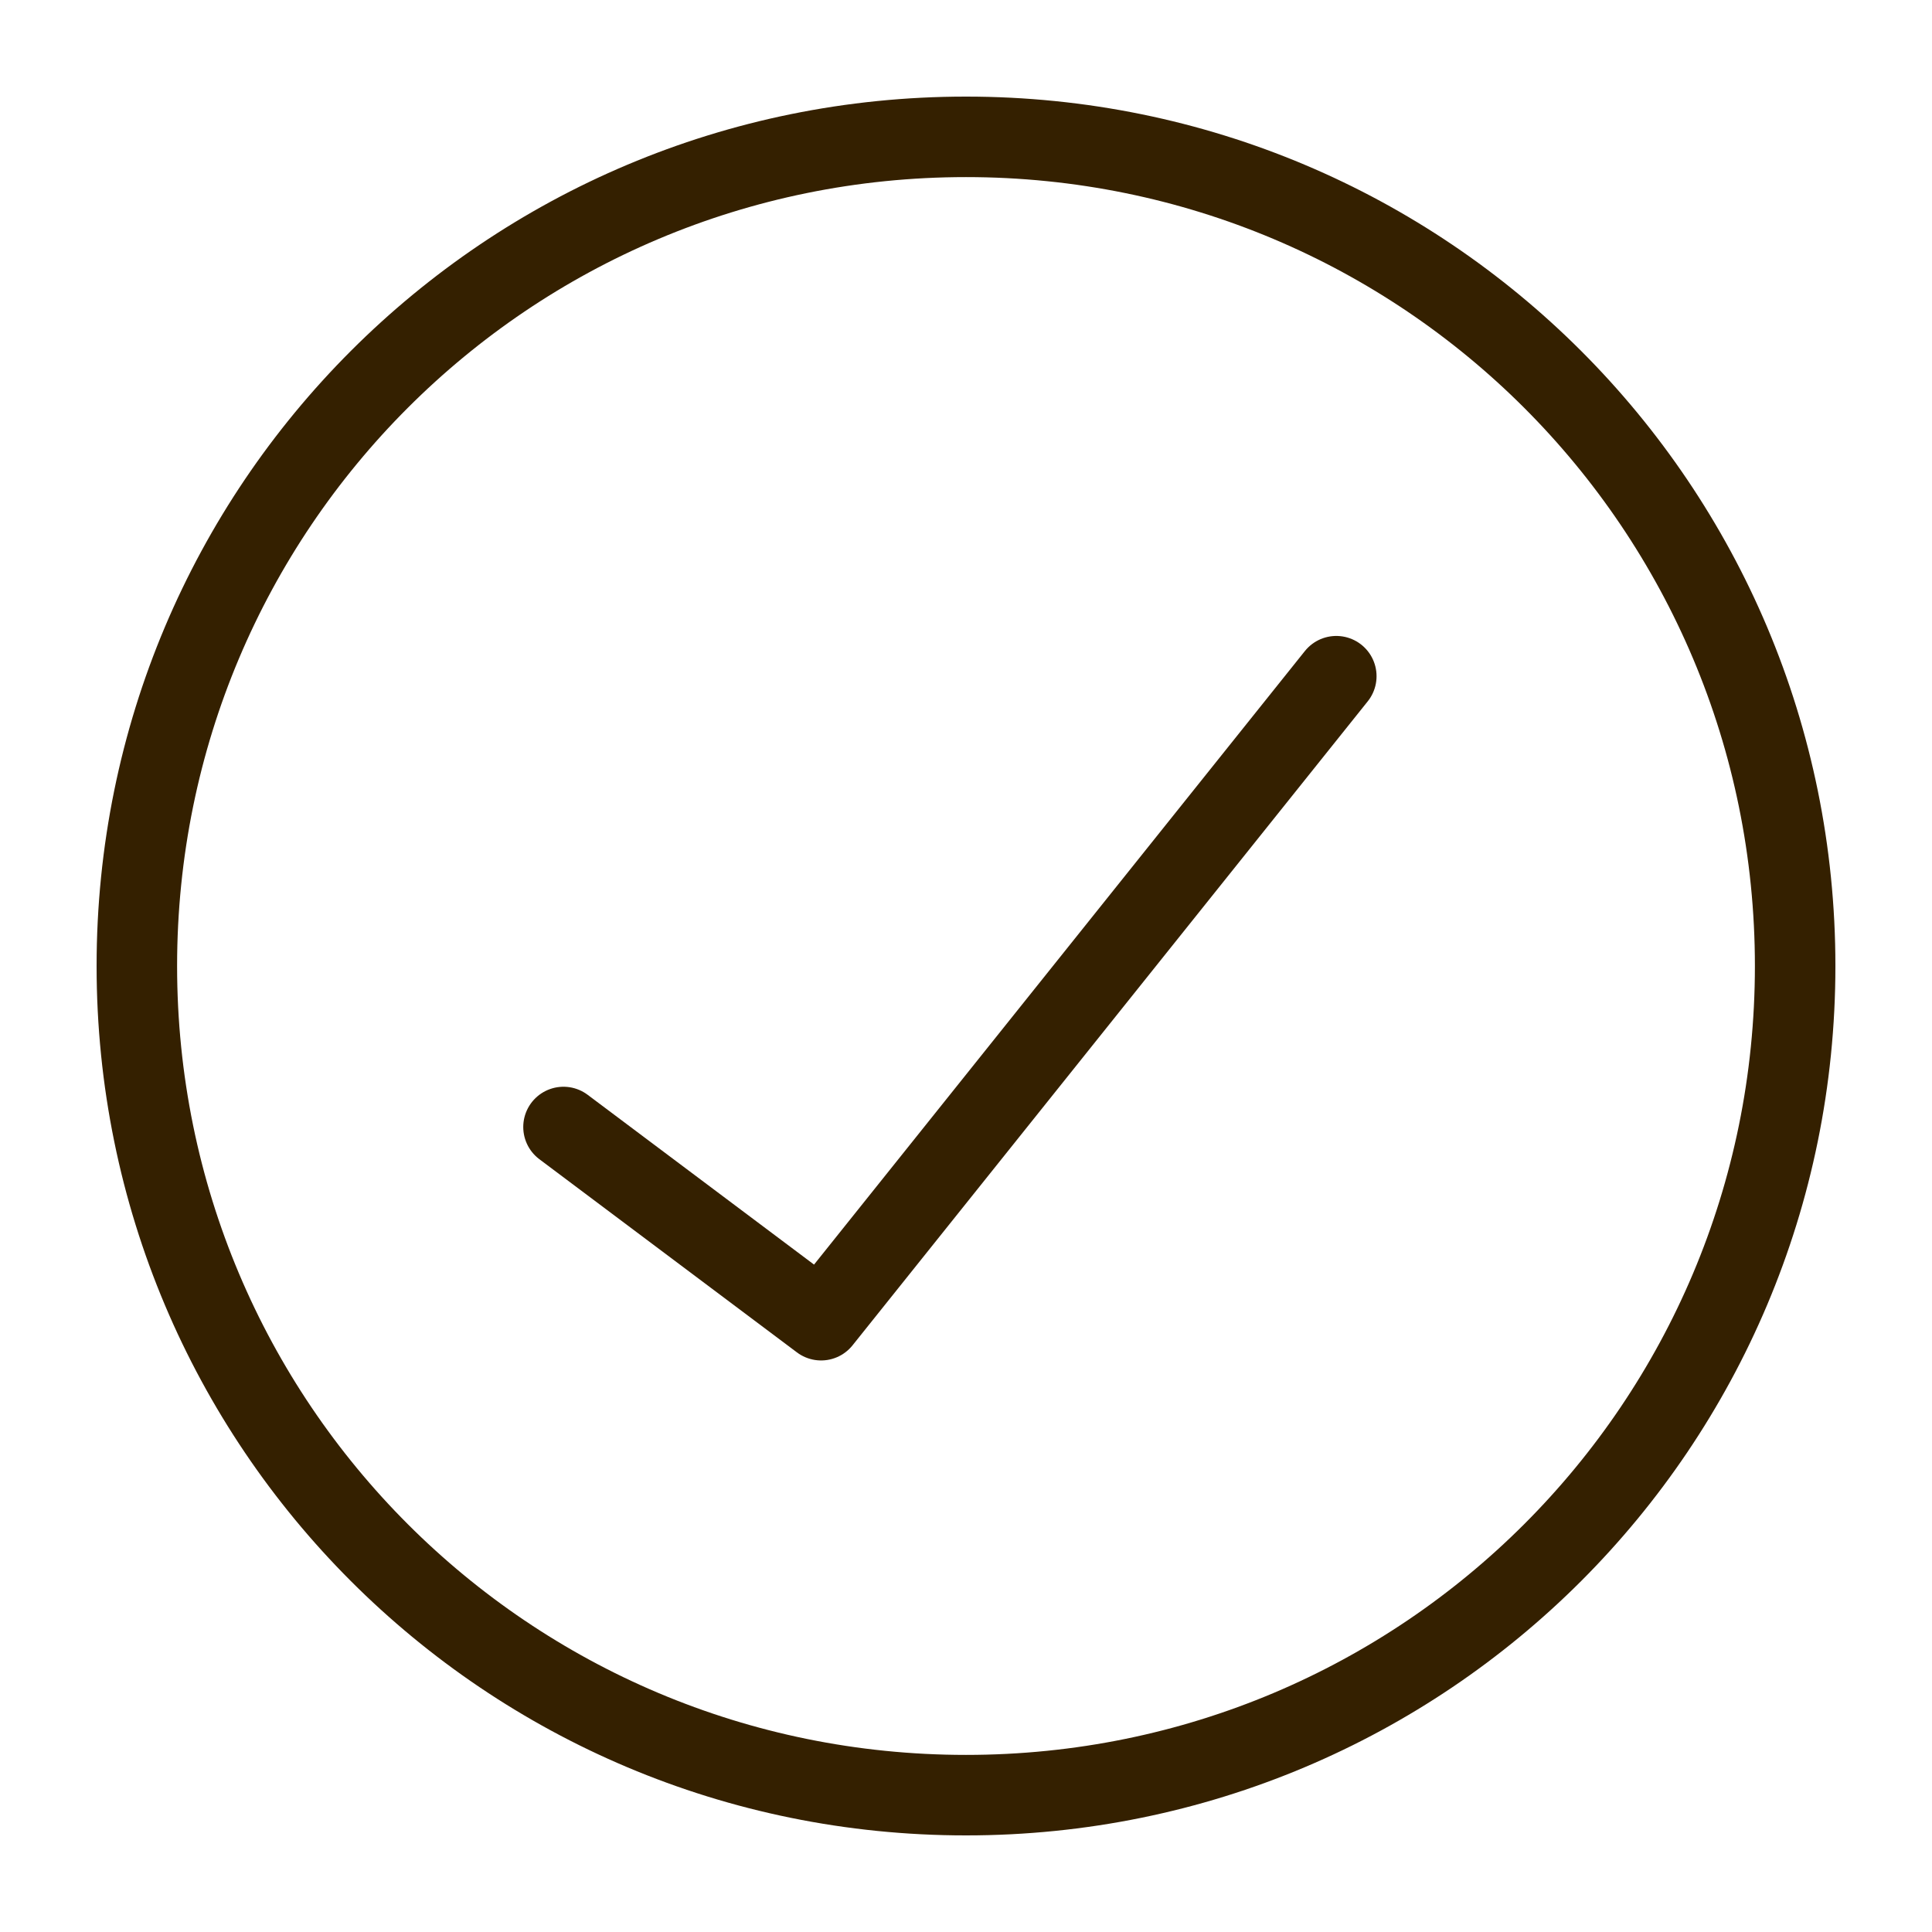
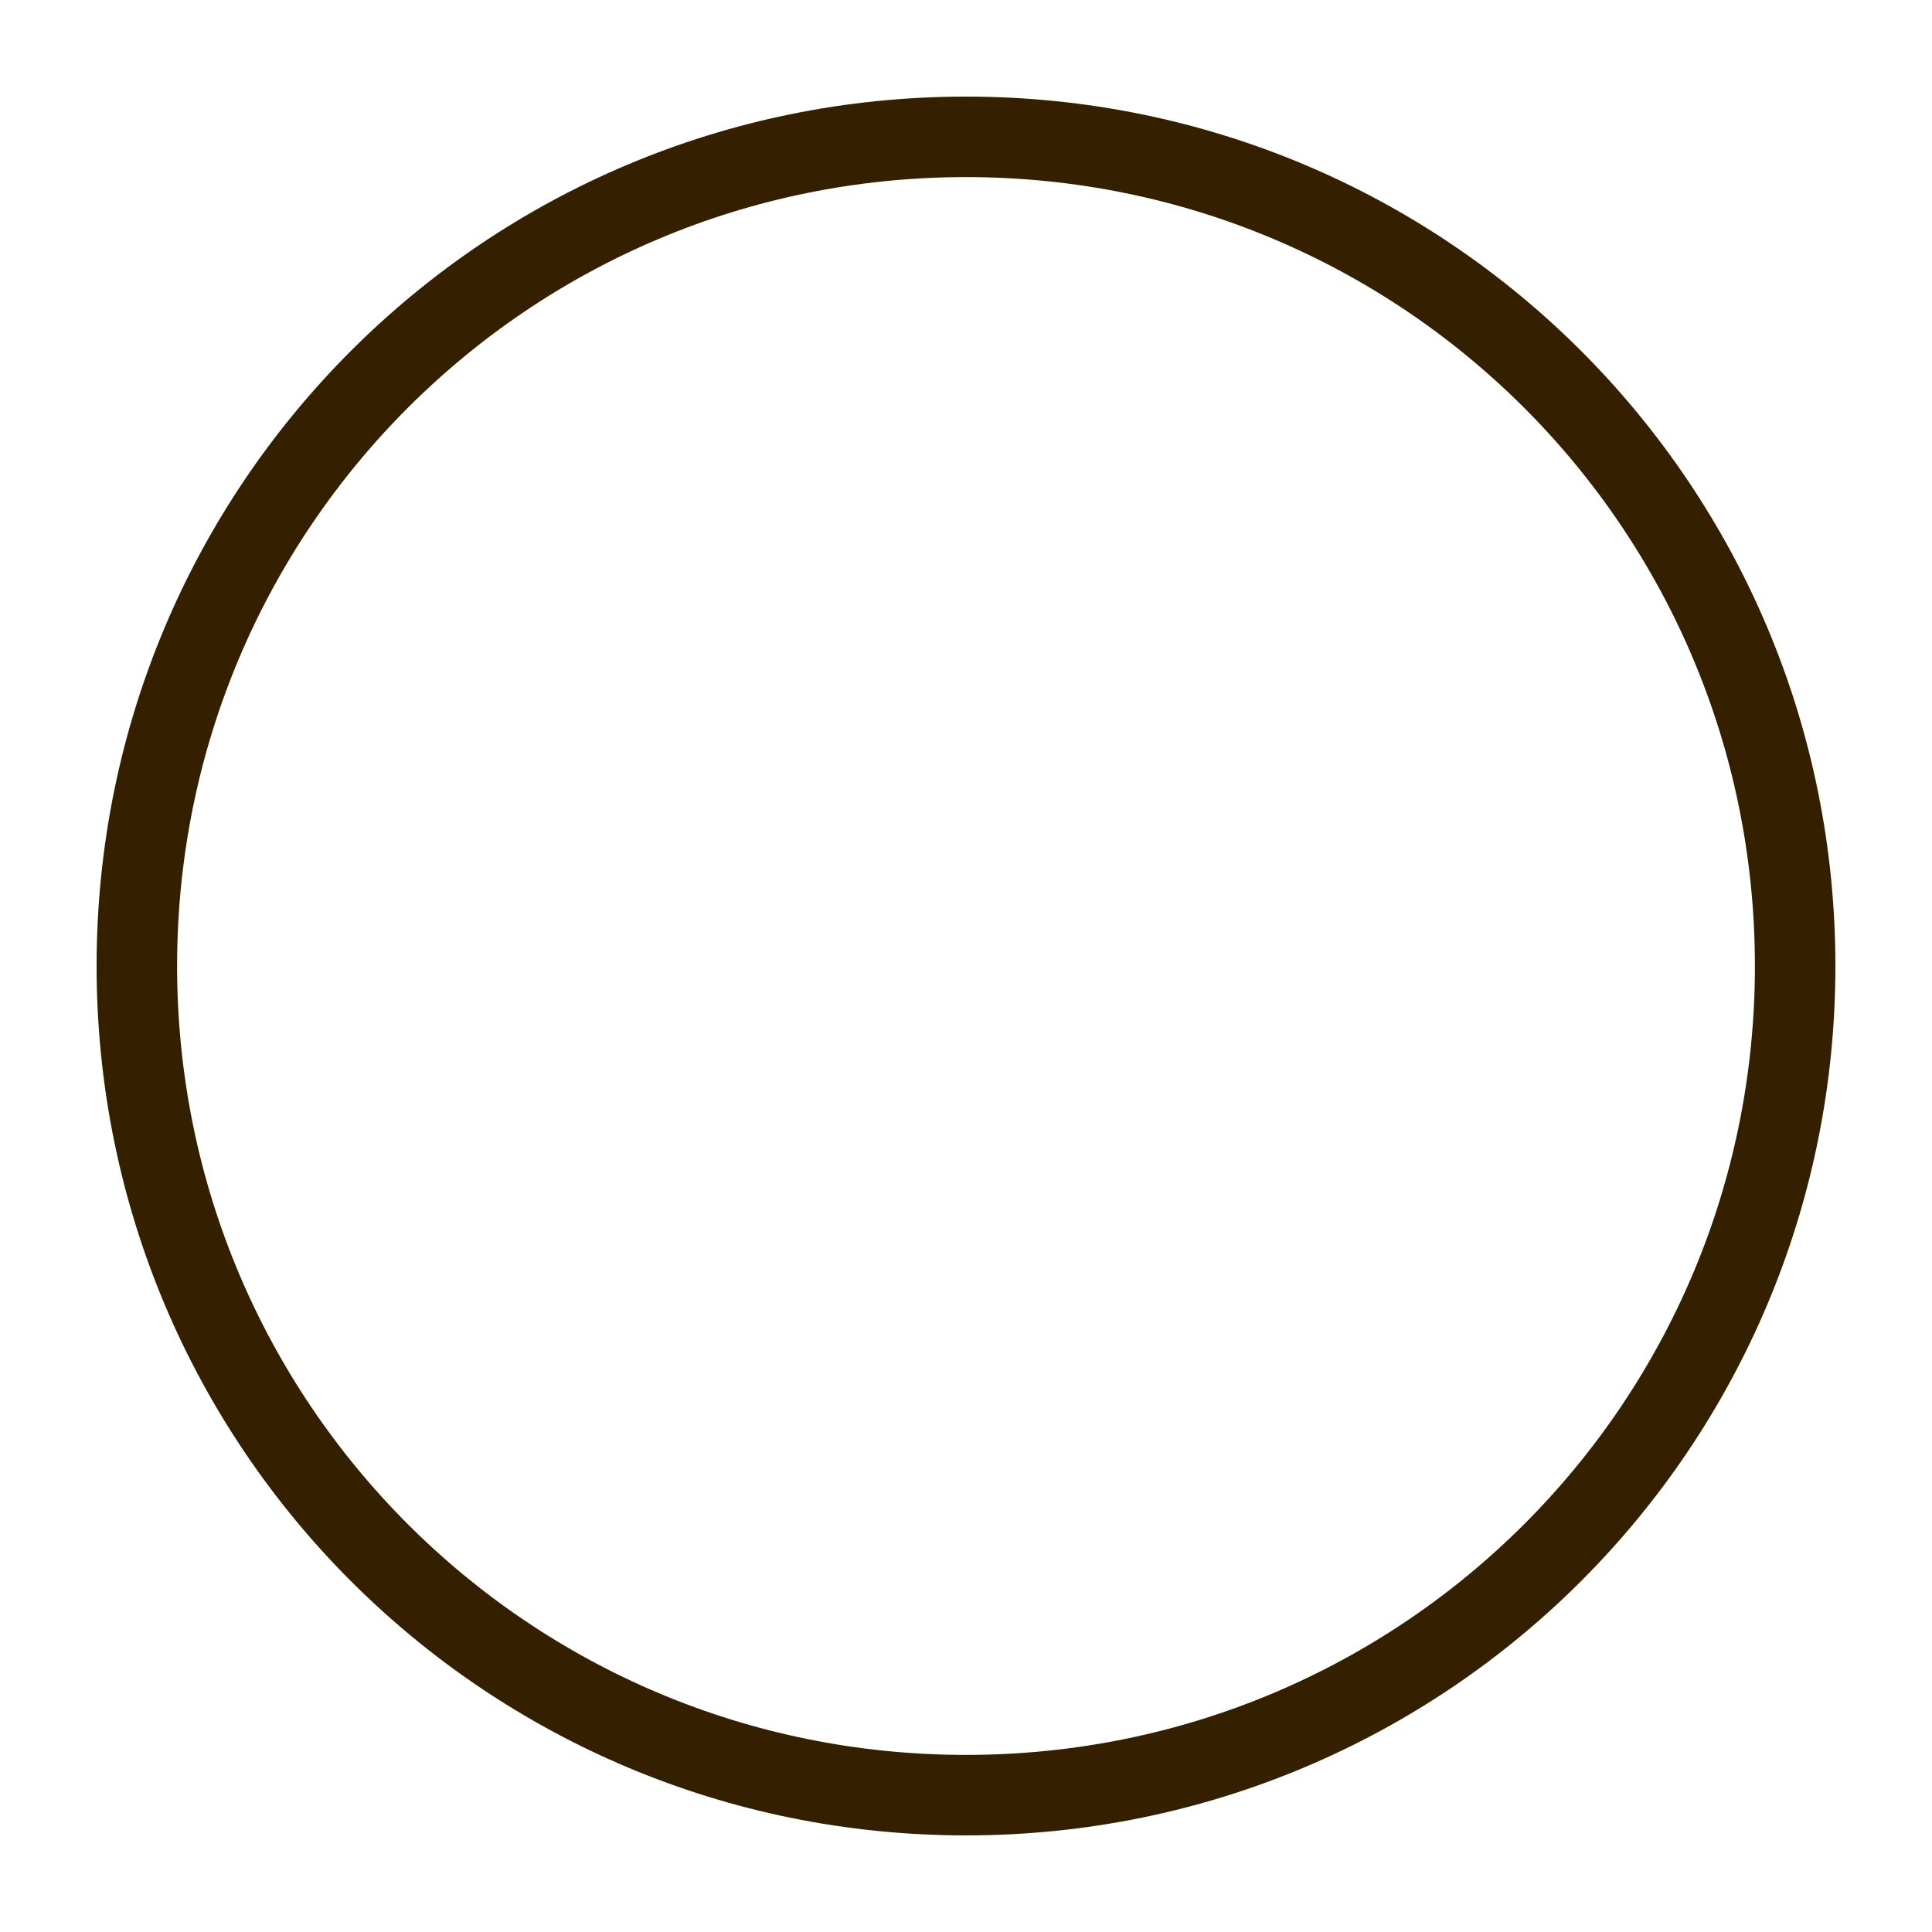
<svg xmlns="http://www.w3.org/2000/svg" viewBox="0 0 24 24">
  <defs>
    <style>      .cls-1 {        fill: none;        stroke: #342000;        stroke-linecap: round;        stroke-linejoin: round;      }    </style>
  </defs>
  <g>
    <g id="Capa_1">
      <g id="Capa_1-2" data-name="Capa_1">
        <path class="cls-1" d="M12,22.3c5.7,0,10.3-4.6,10.3-10.3S17.7,1.7,12,1.7,1.7,6.3,1.7,12s4.6,10.3,10.3,10.3Z" />
-         <path class="cls-1" d="M16.6,8.4l-6.4,8-3.2-2.4" />
      </g>
    </g>
  </g>
</svg>